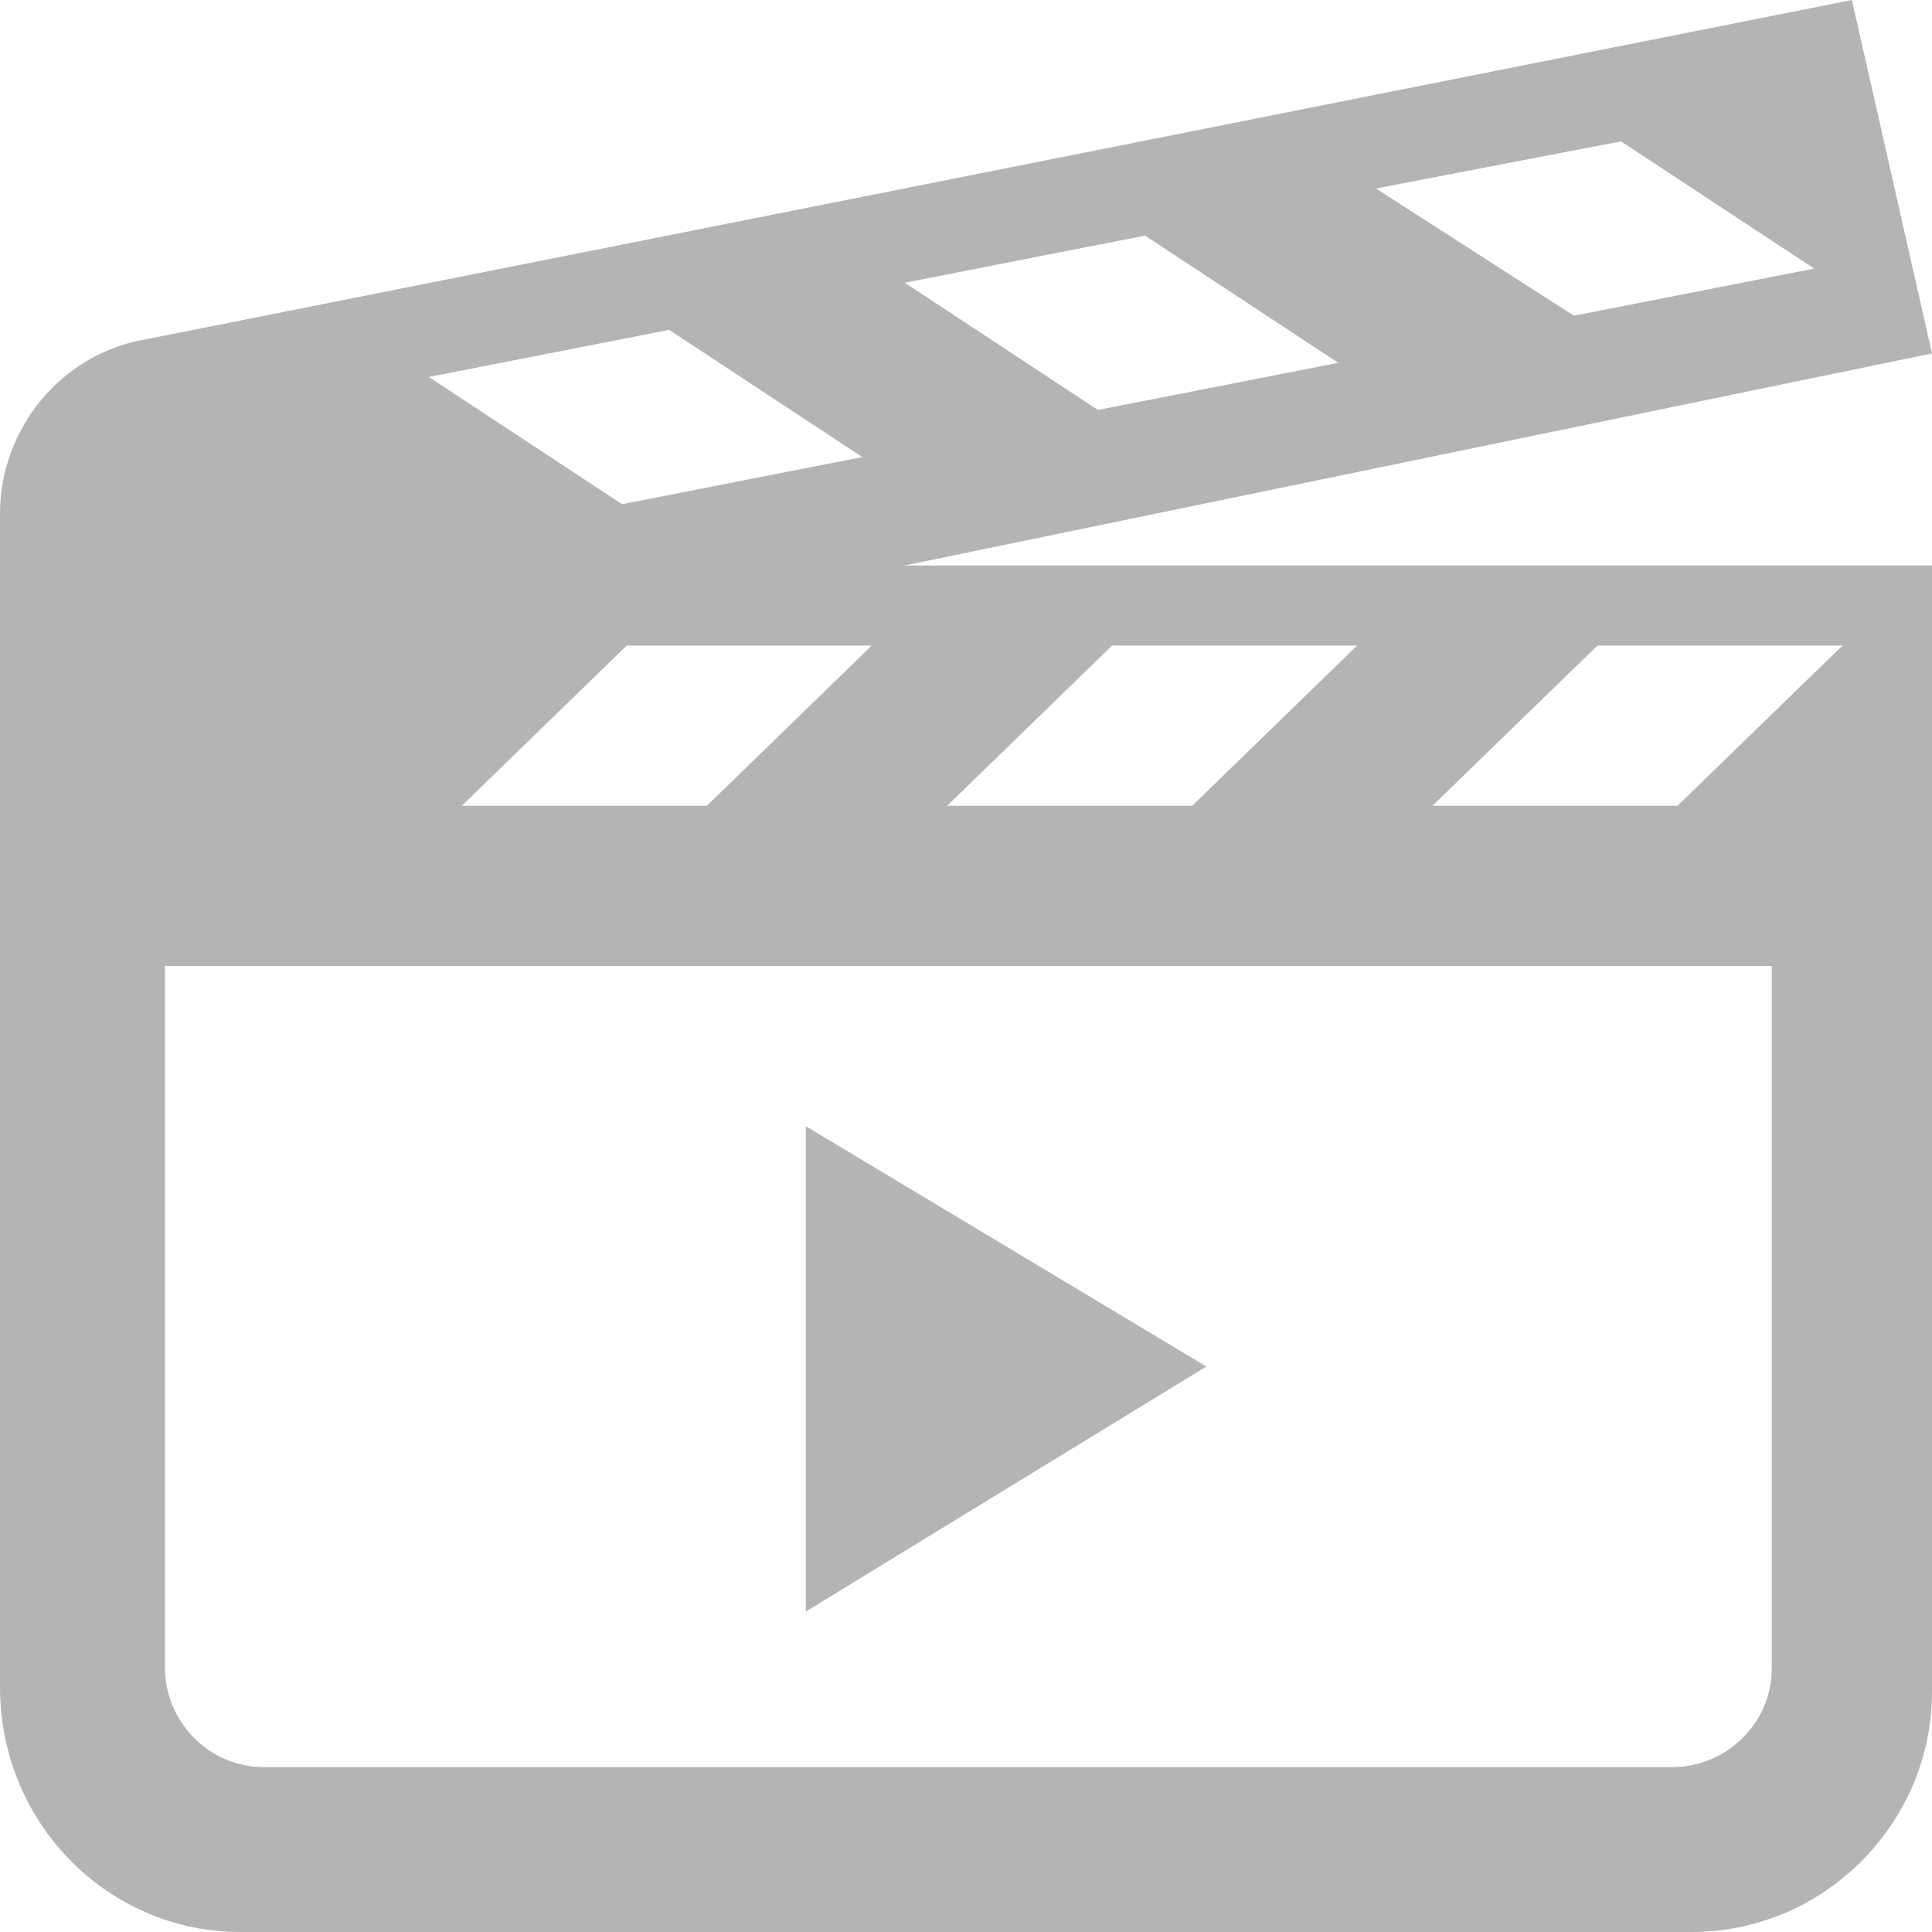
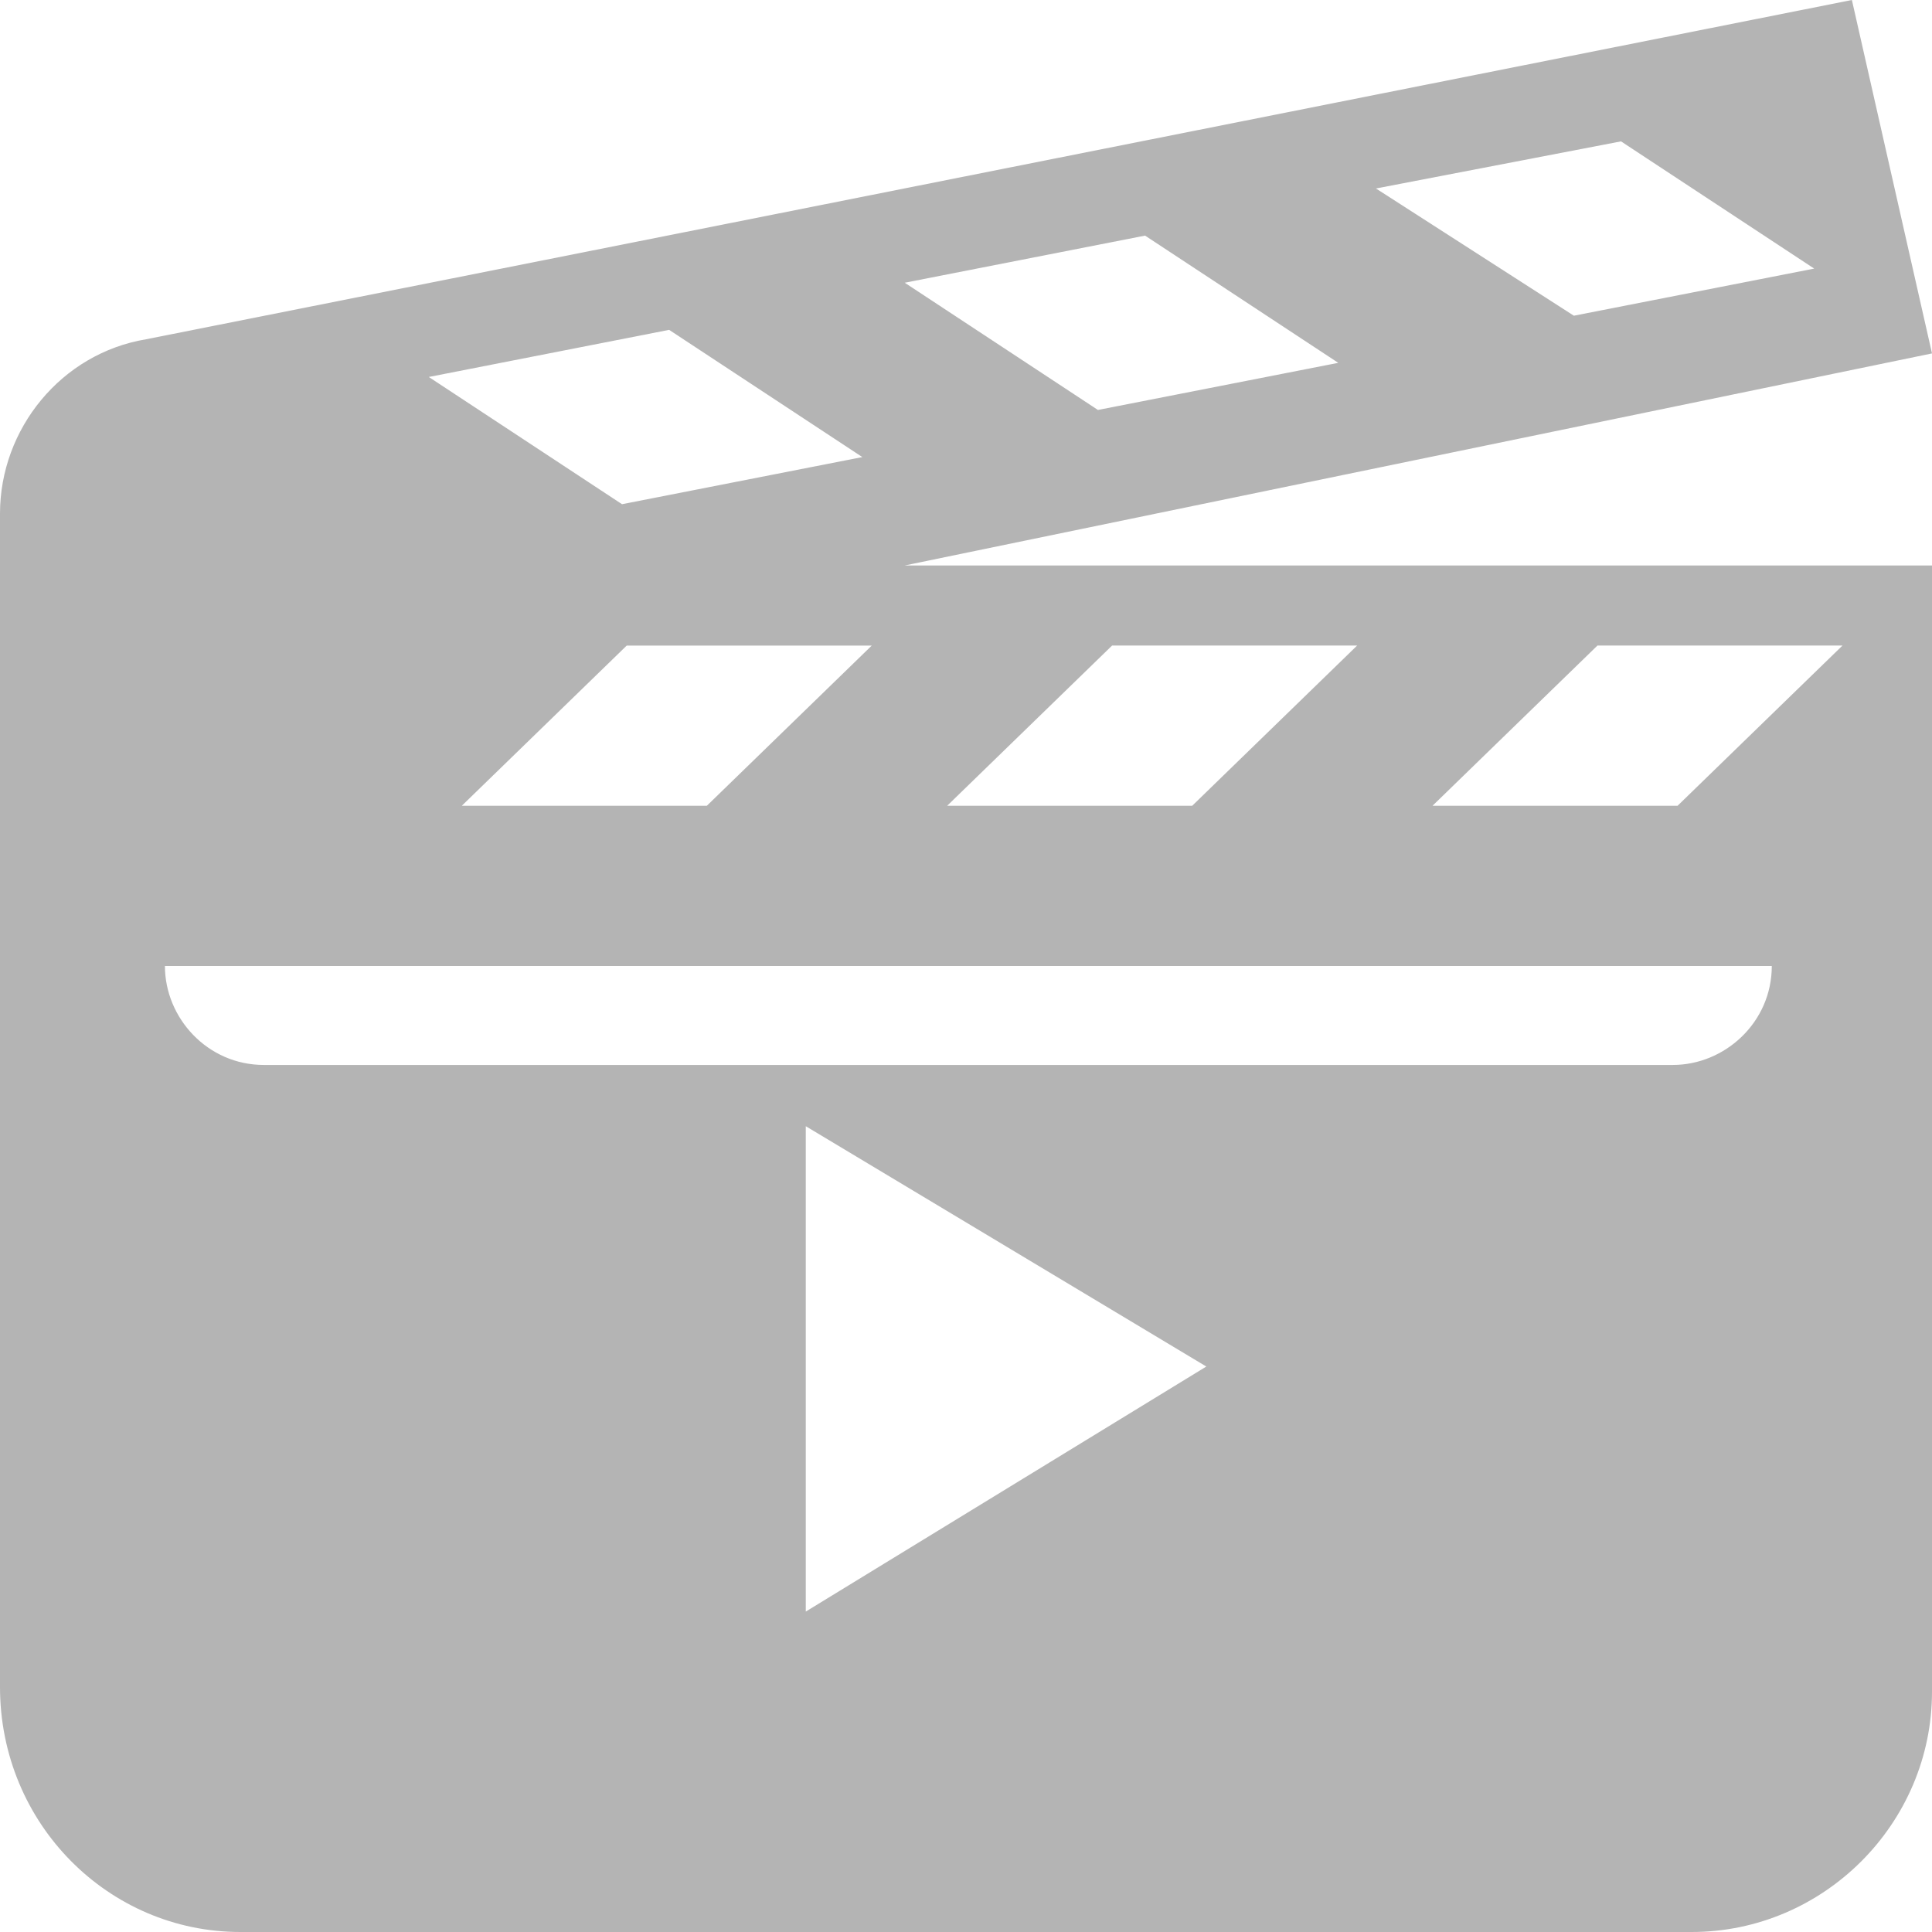
<svg xmlns="http://www.w3.org/2000/svg" id="Capa_1" viewBox="0 0 41 41">
  <style>.st0{fill:#b4b4b4}</style>
-   <path id="video-9" class="st0" d="M17.1 34.2V23.9l8.5 5.1-8.5 5.2zM41 7.5L39.3 0 3.1 7.2C1.3 7.5 0 9.1 0 10.9v24.9C0 38.7 2.3 41 5.1 41h30.8c2.8 0 5.1-2.3 5.1-5.1V12H19.2L41 7.5zM34.4 3l4.1 2.7-5.1 1L29.2 4l5.2-1zM24.3 5l4.1 2.7-5.1 1L19.2 6l5.1-1zM14.2 7l4.1 2.7-5.1 1L9.1 8l5.1-1zm4.3 6.7L15 17.1H9.8l3.5-3.4h5.2zm15.4 0h5.2l-3.5 3.4h-5.2l3.5-3.4zm-10.3 0h5.2l-3.5 3.4h-5.2l3.5-3.4zm14 6.8v14.9c0 1.2-1 2.1-2.1 2.1H5.6c-1.2 0-2.1-1-2.1-2.1V20.5h34.1z" />
+   <path id="video-9" class="st0" d="M17.1 34.2V23.9l8.5 5.1-8.5 5.2zM41 7.5L39.3 0 3.1 7.2C1.3 7.5 0 9.1 0 10.9v24.9C0 38.7 2.3 41 5.1 41h30.8c2.8 0 5.1-2.3 5.1-5.1V12H19.2L41 7.5zM34.4 3l4.1 2.7-5.1 1L29.2 4l5.2-1zM24.3 5l4.1 2.7-5.1 1L19.2 6l5.1-1zM14.2 7l4.1 2.7-5.1 1L9.1 8l5.1-1zm4.3 6.7L15 17.1H9.8l3.5-3.4h5.2zm15.4 0h5.2l-3.5 3.4h-5.2l3.5-3.4zm-10.3 0h5.2l-3.5 3.4h-5.2l3.5-3.4zm14 6.8c0 1.2-1 2.1-2.1 2.1H5.6c-1.2 0-2.1-1-2.1-2.1V20.5h34.1z" />
</svg>